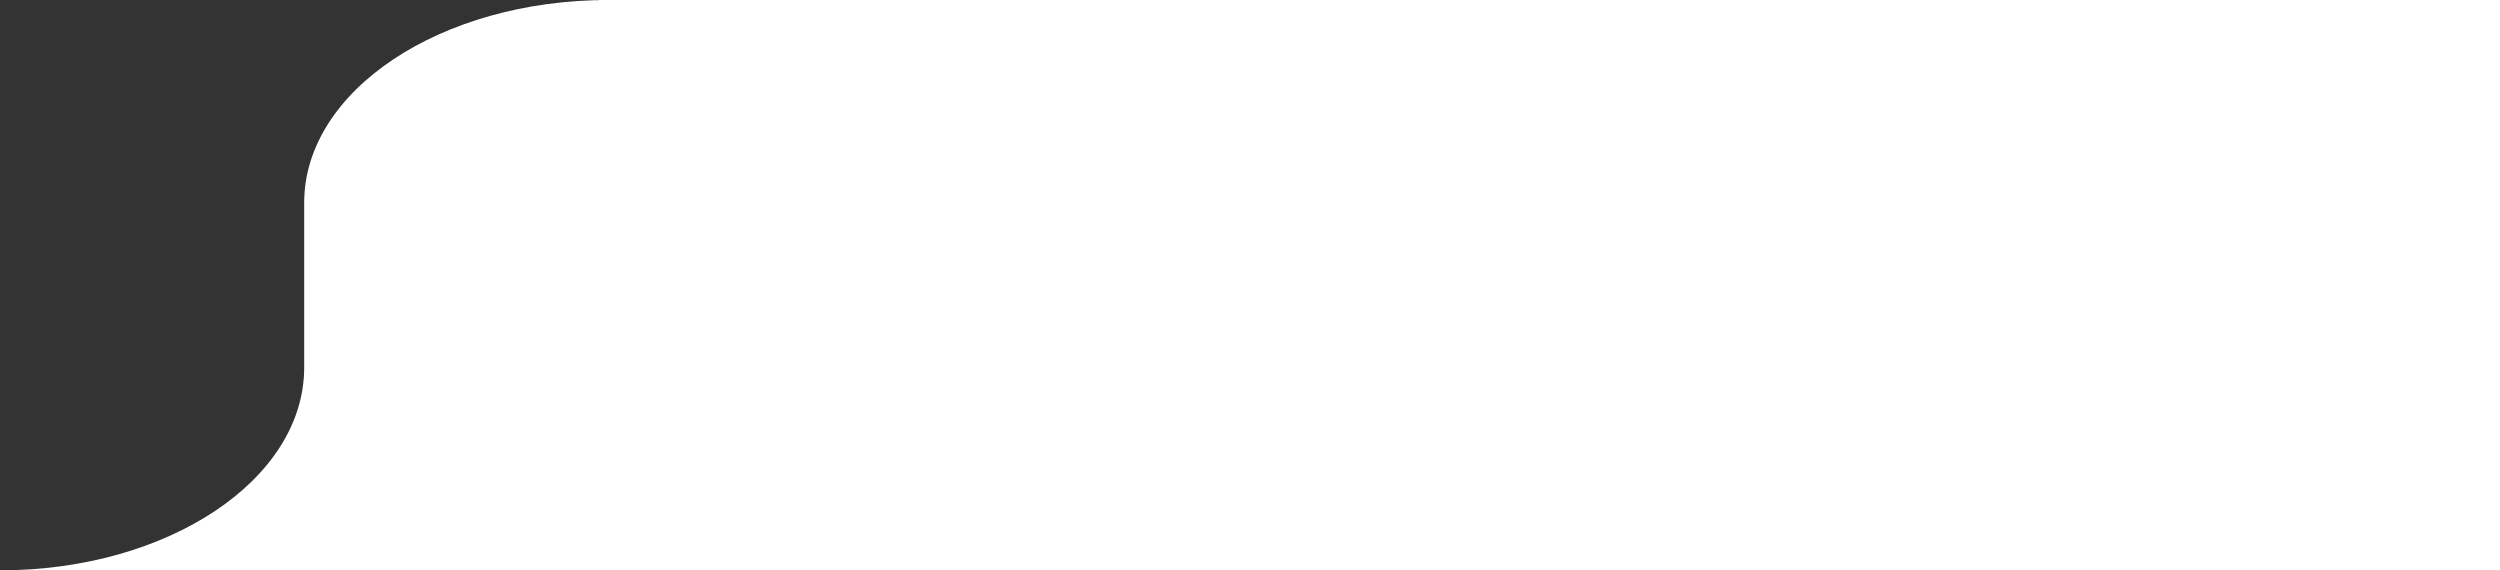
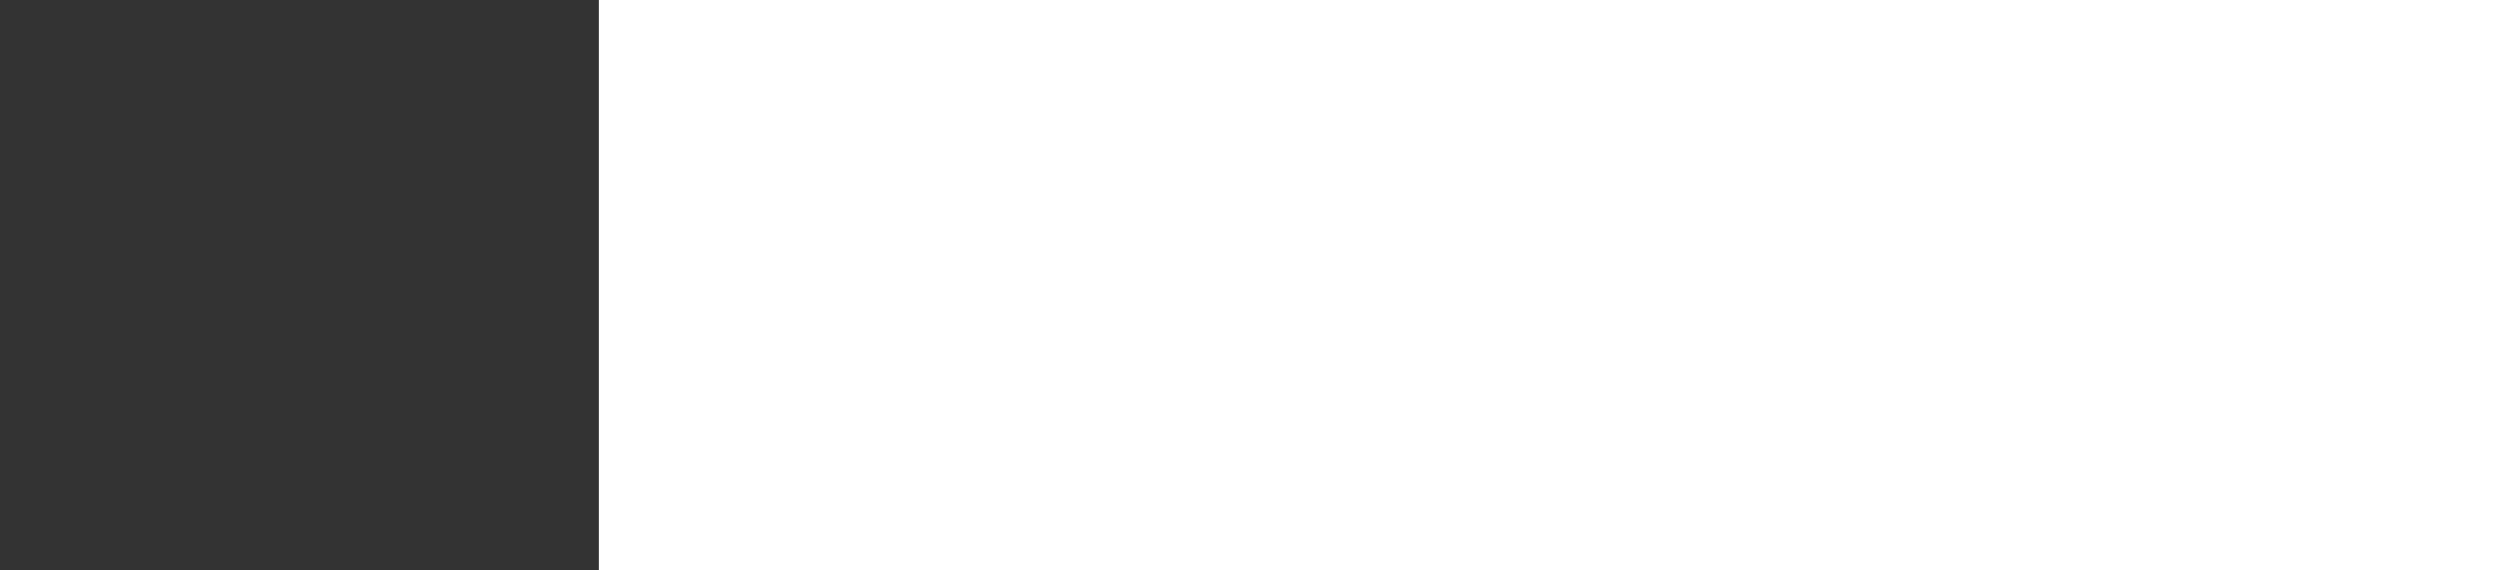
<svg xmlns="http://www.w3.org/2000/svg" width="263" height="60" viewBox="0 0 263 60" fill="none">
  <rect x="0" y="0" width="263" height="60" fill="#333333" stroke="none" />
  <rect width="200" height="60" transform="matrix(-1 0 0 1 263 0)" fill="white" />
-   <path d="M64 0C46.326 0 32 9.551 32 21.333V38.667C32 50.449 17.674 60 0 60H64V0Z" fill="white" />
</svg>